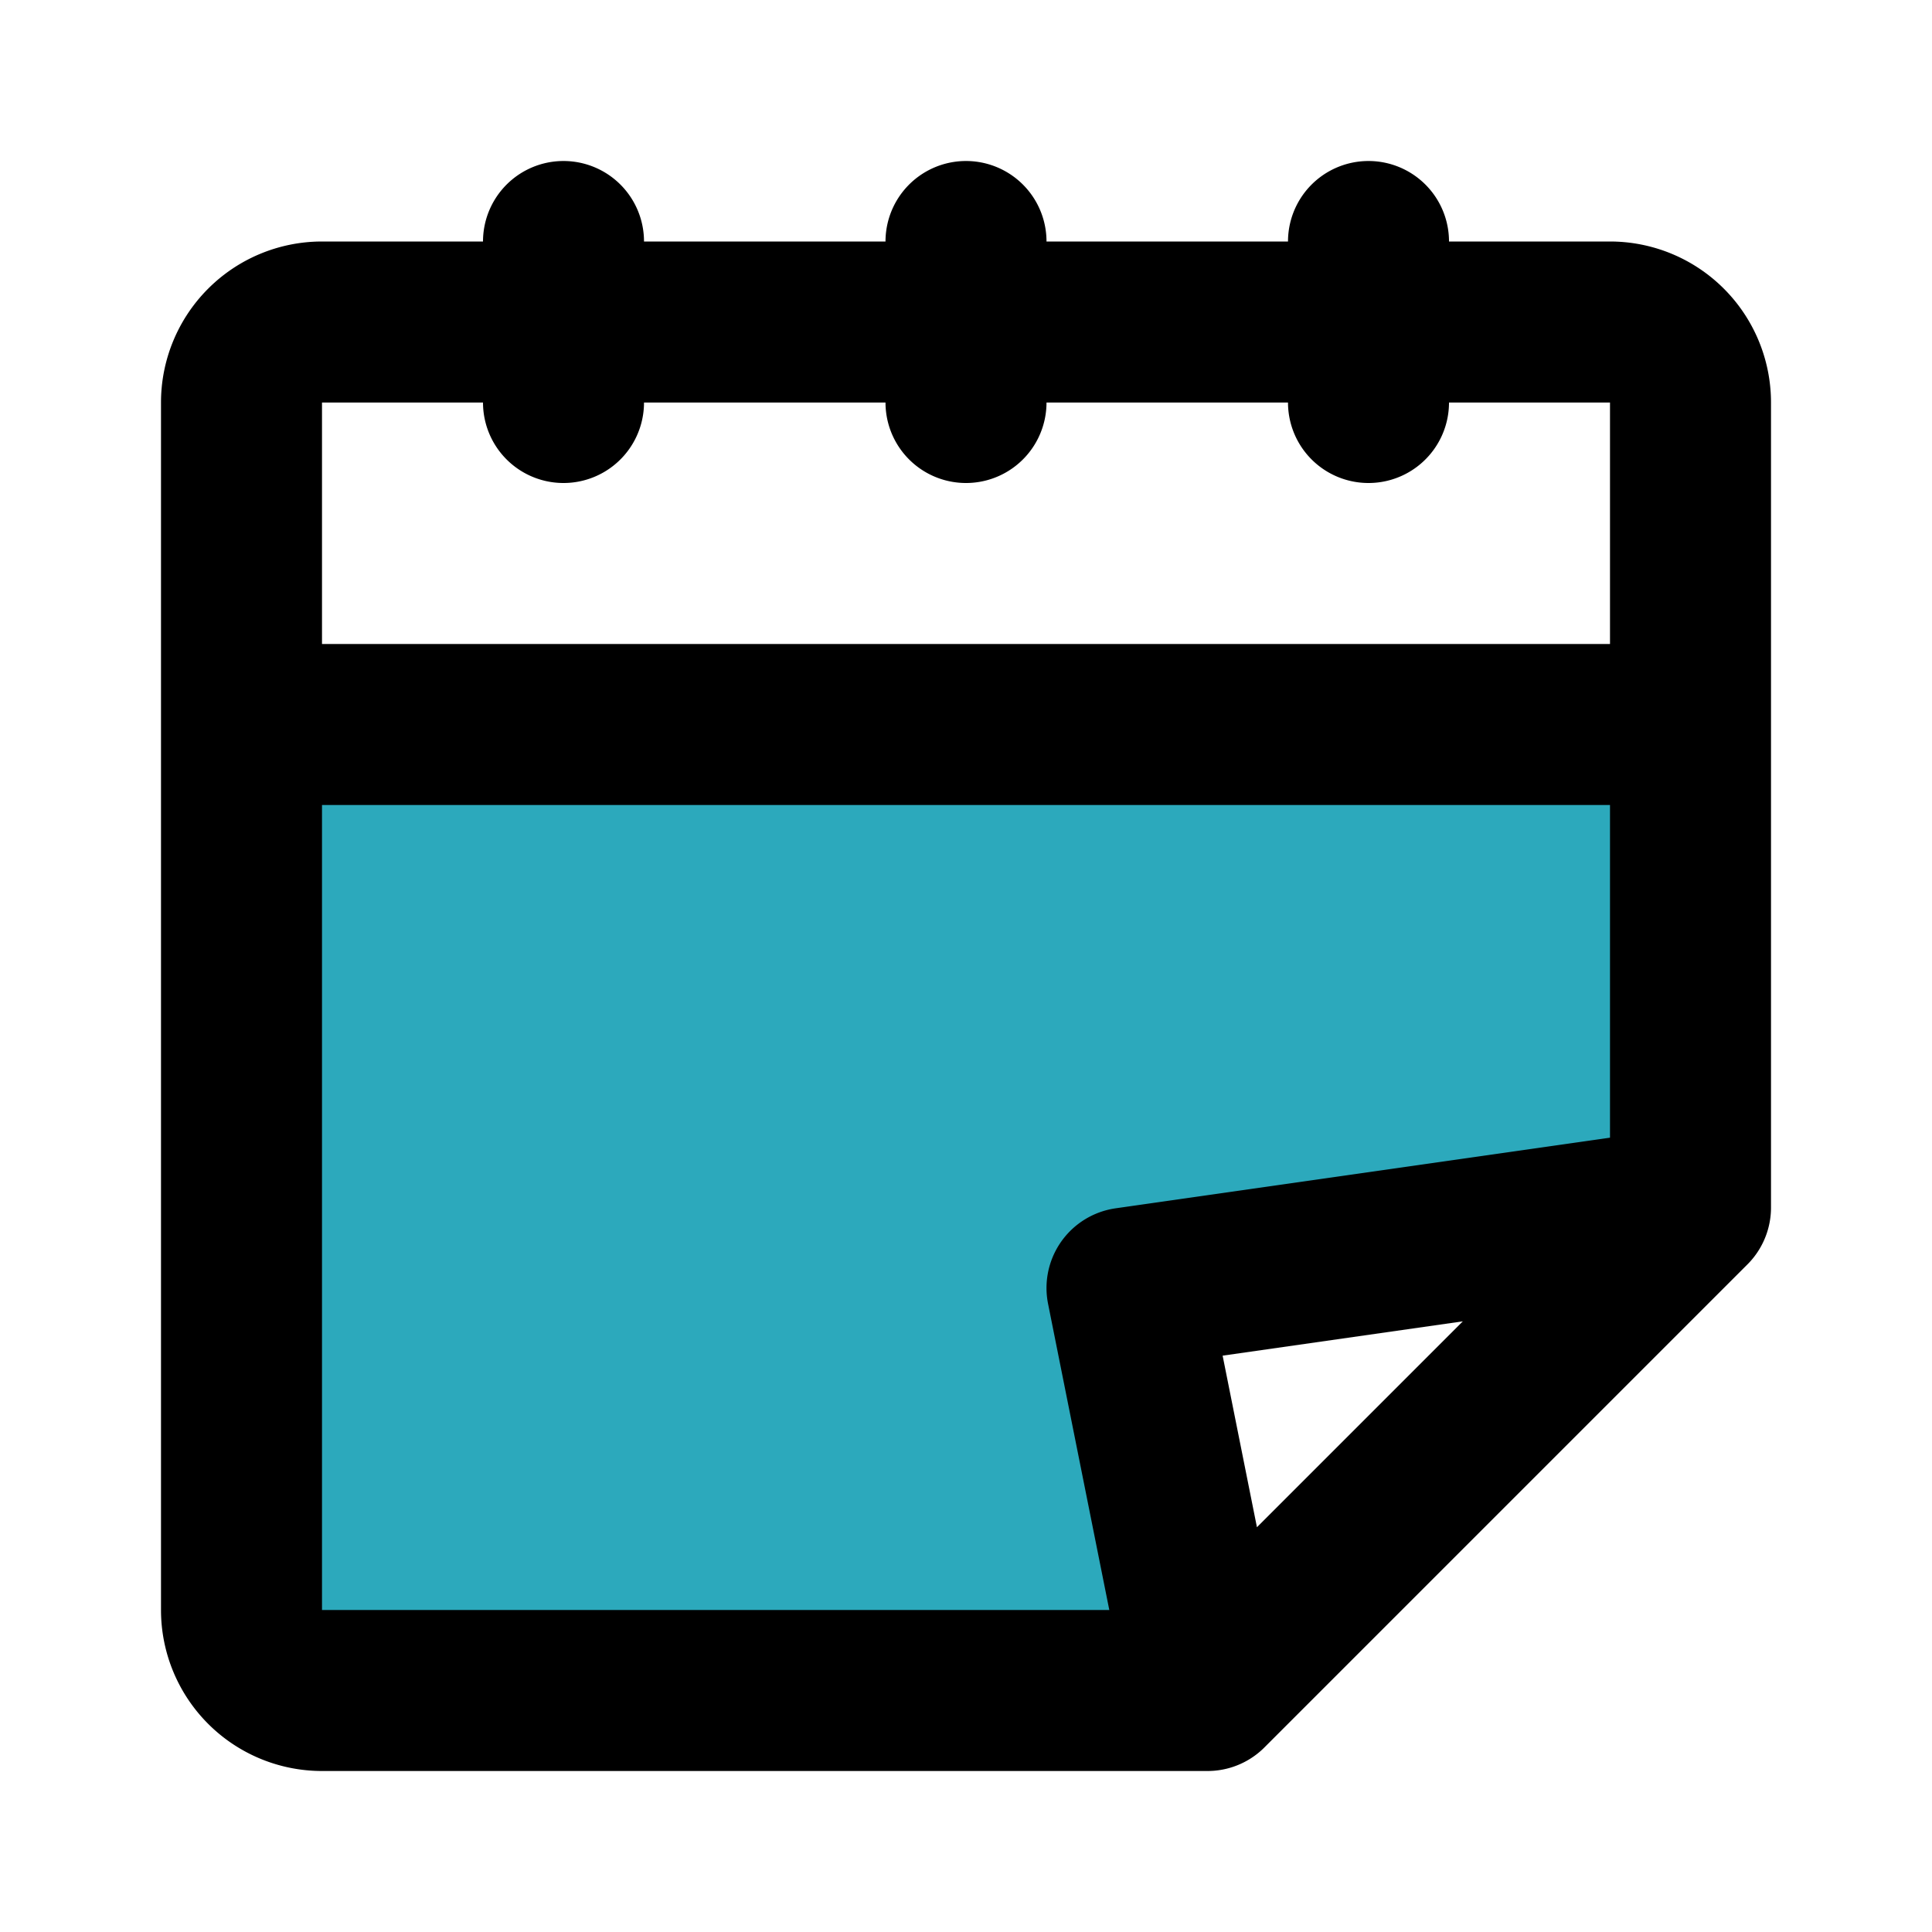
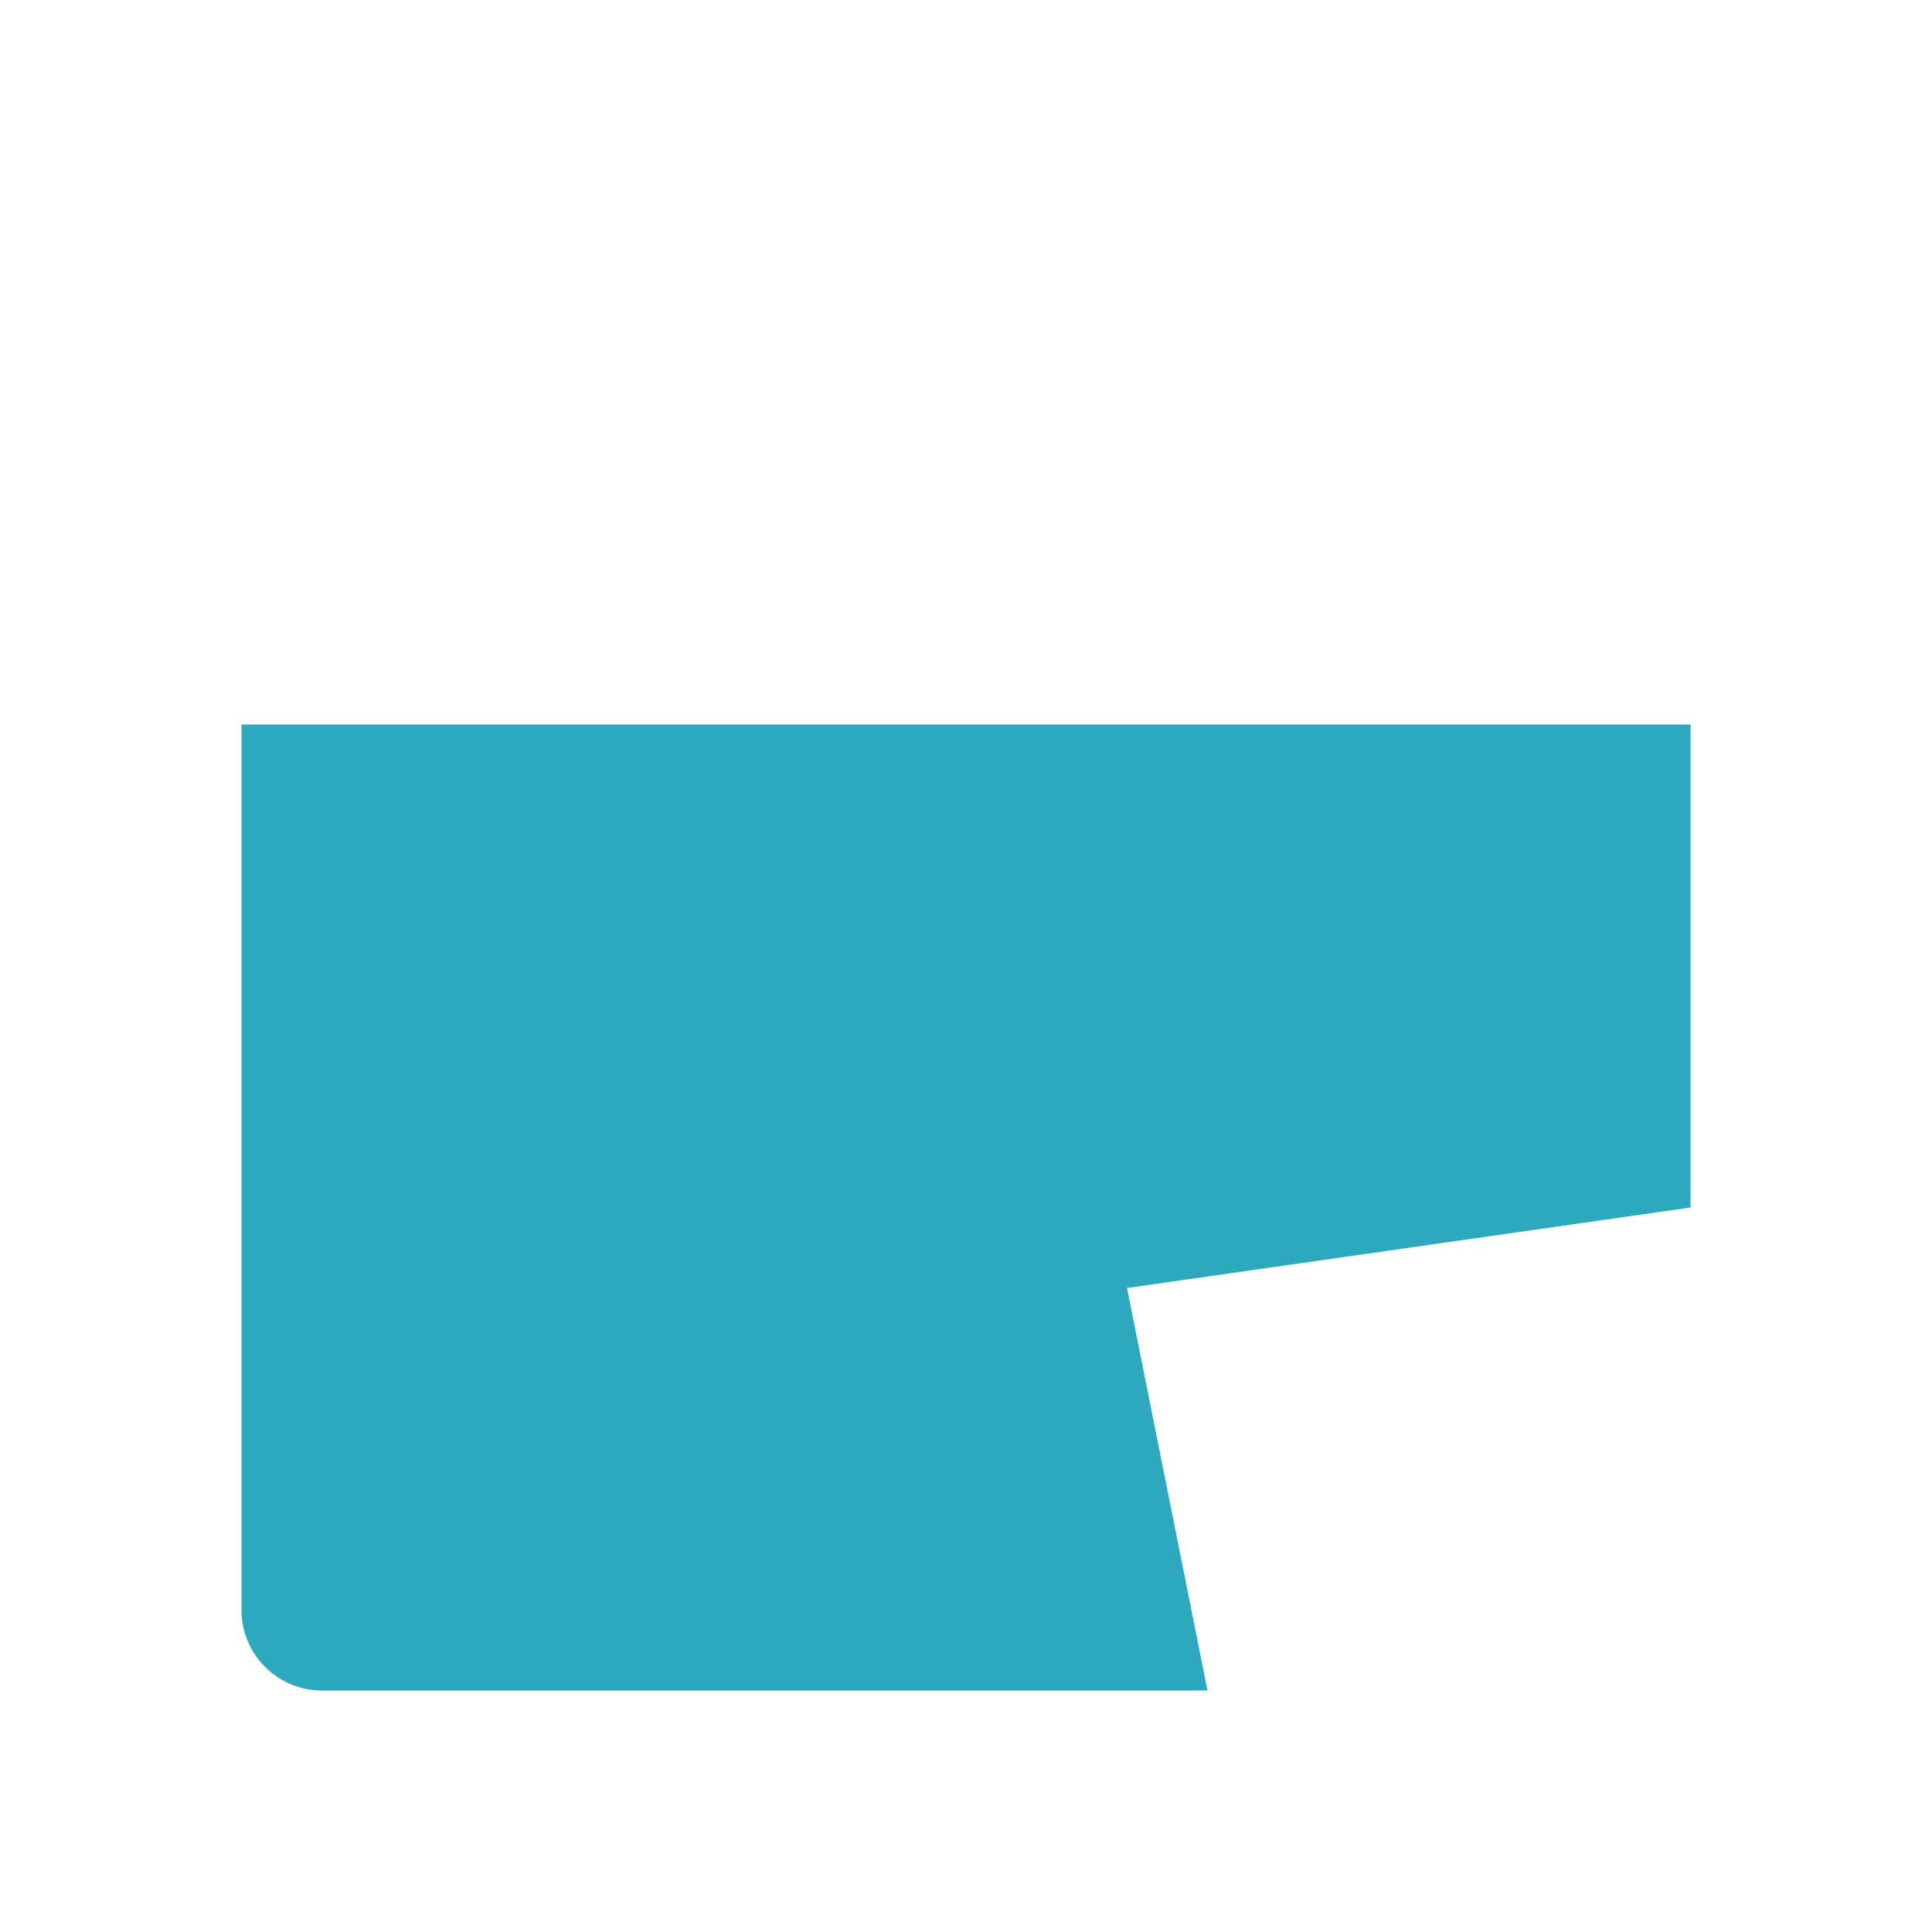
<svg xmlns="http://www.w3.org/2000/svg" fill="#000000" width="800px" height="800px" viewBox="0 0 24 24" id="schedule" data-name="Flat Line" class="icon flat-line">
  <path id="secondary" d="M21,15l-7,1,1,5H4a1,1,0,0,1-1-1V9H21Z" style="fill: rgb(44, 169, 188); stroke-width: 2;" />
-   <path id="primary" d="M21,15l-6,6-1-5ZM20,4H4A1,1,0,0,0,3,5V20a1,1,0,0,0,1,1H15l6-6V5A1,1,0,0,0,20,4Zm0,0H4A1,1,0,0,0,3,5V9H21V5A1,1,0,0,0,20,4ZM17,3V5M12,3V5M7,3V5" style="fill: none; stroke: rgb(0, 0, 0); stroke-linecap: round; stroke-linejoin: round; stroke-width: 2;" />
</svg>